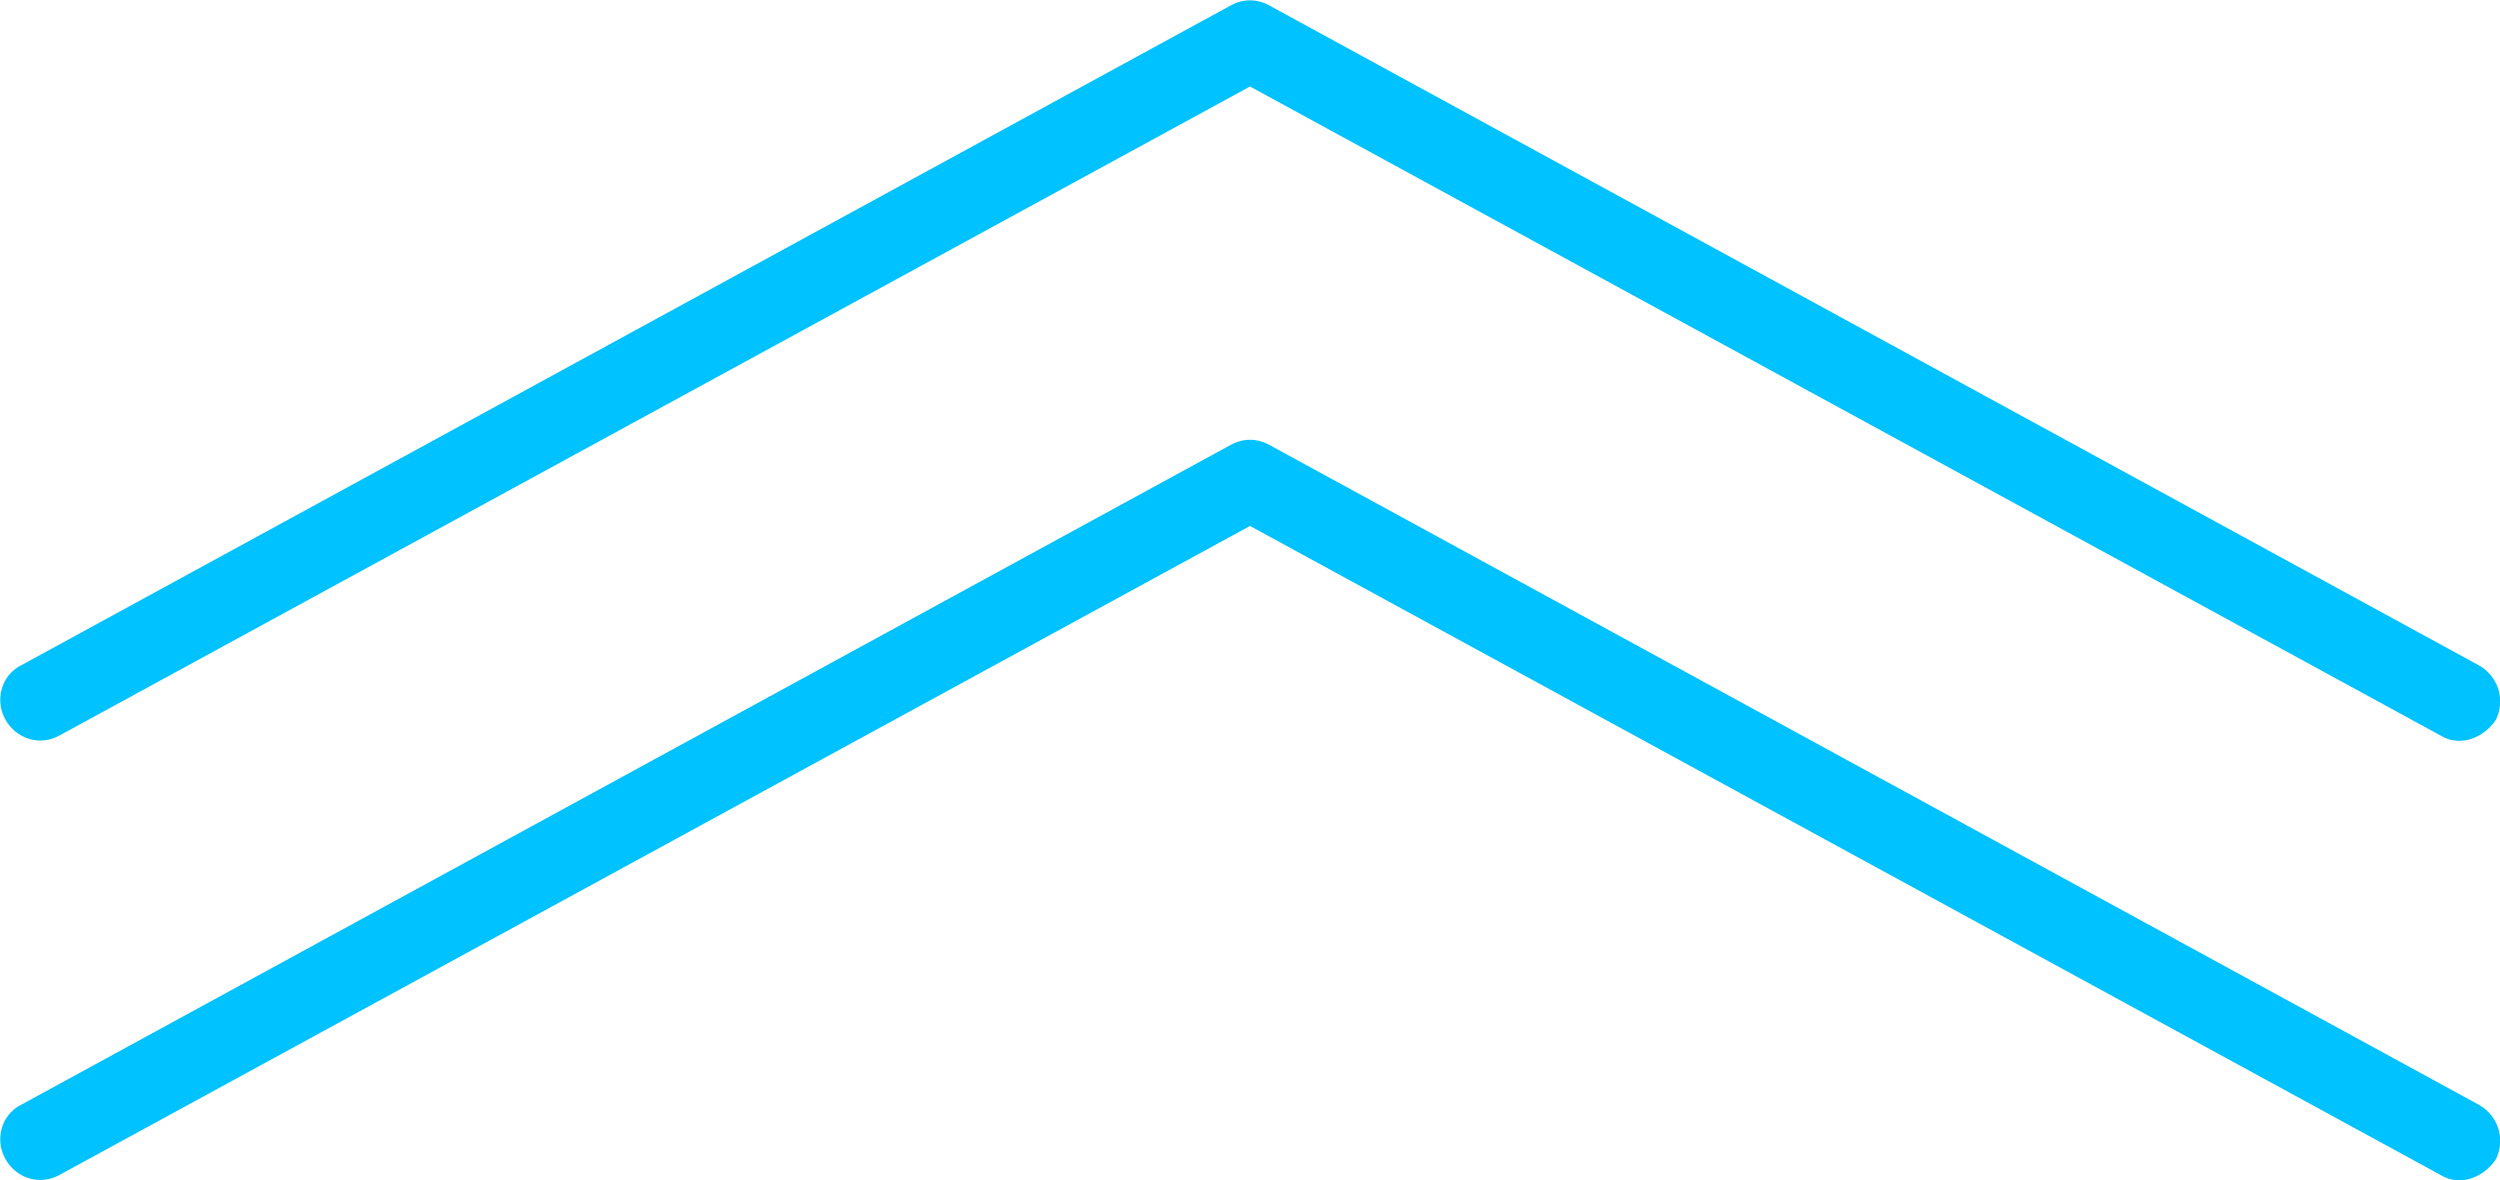
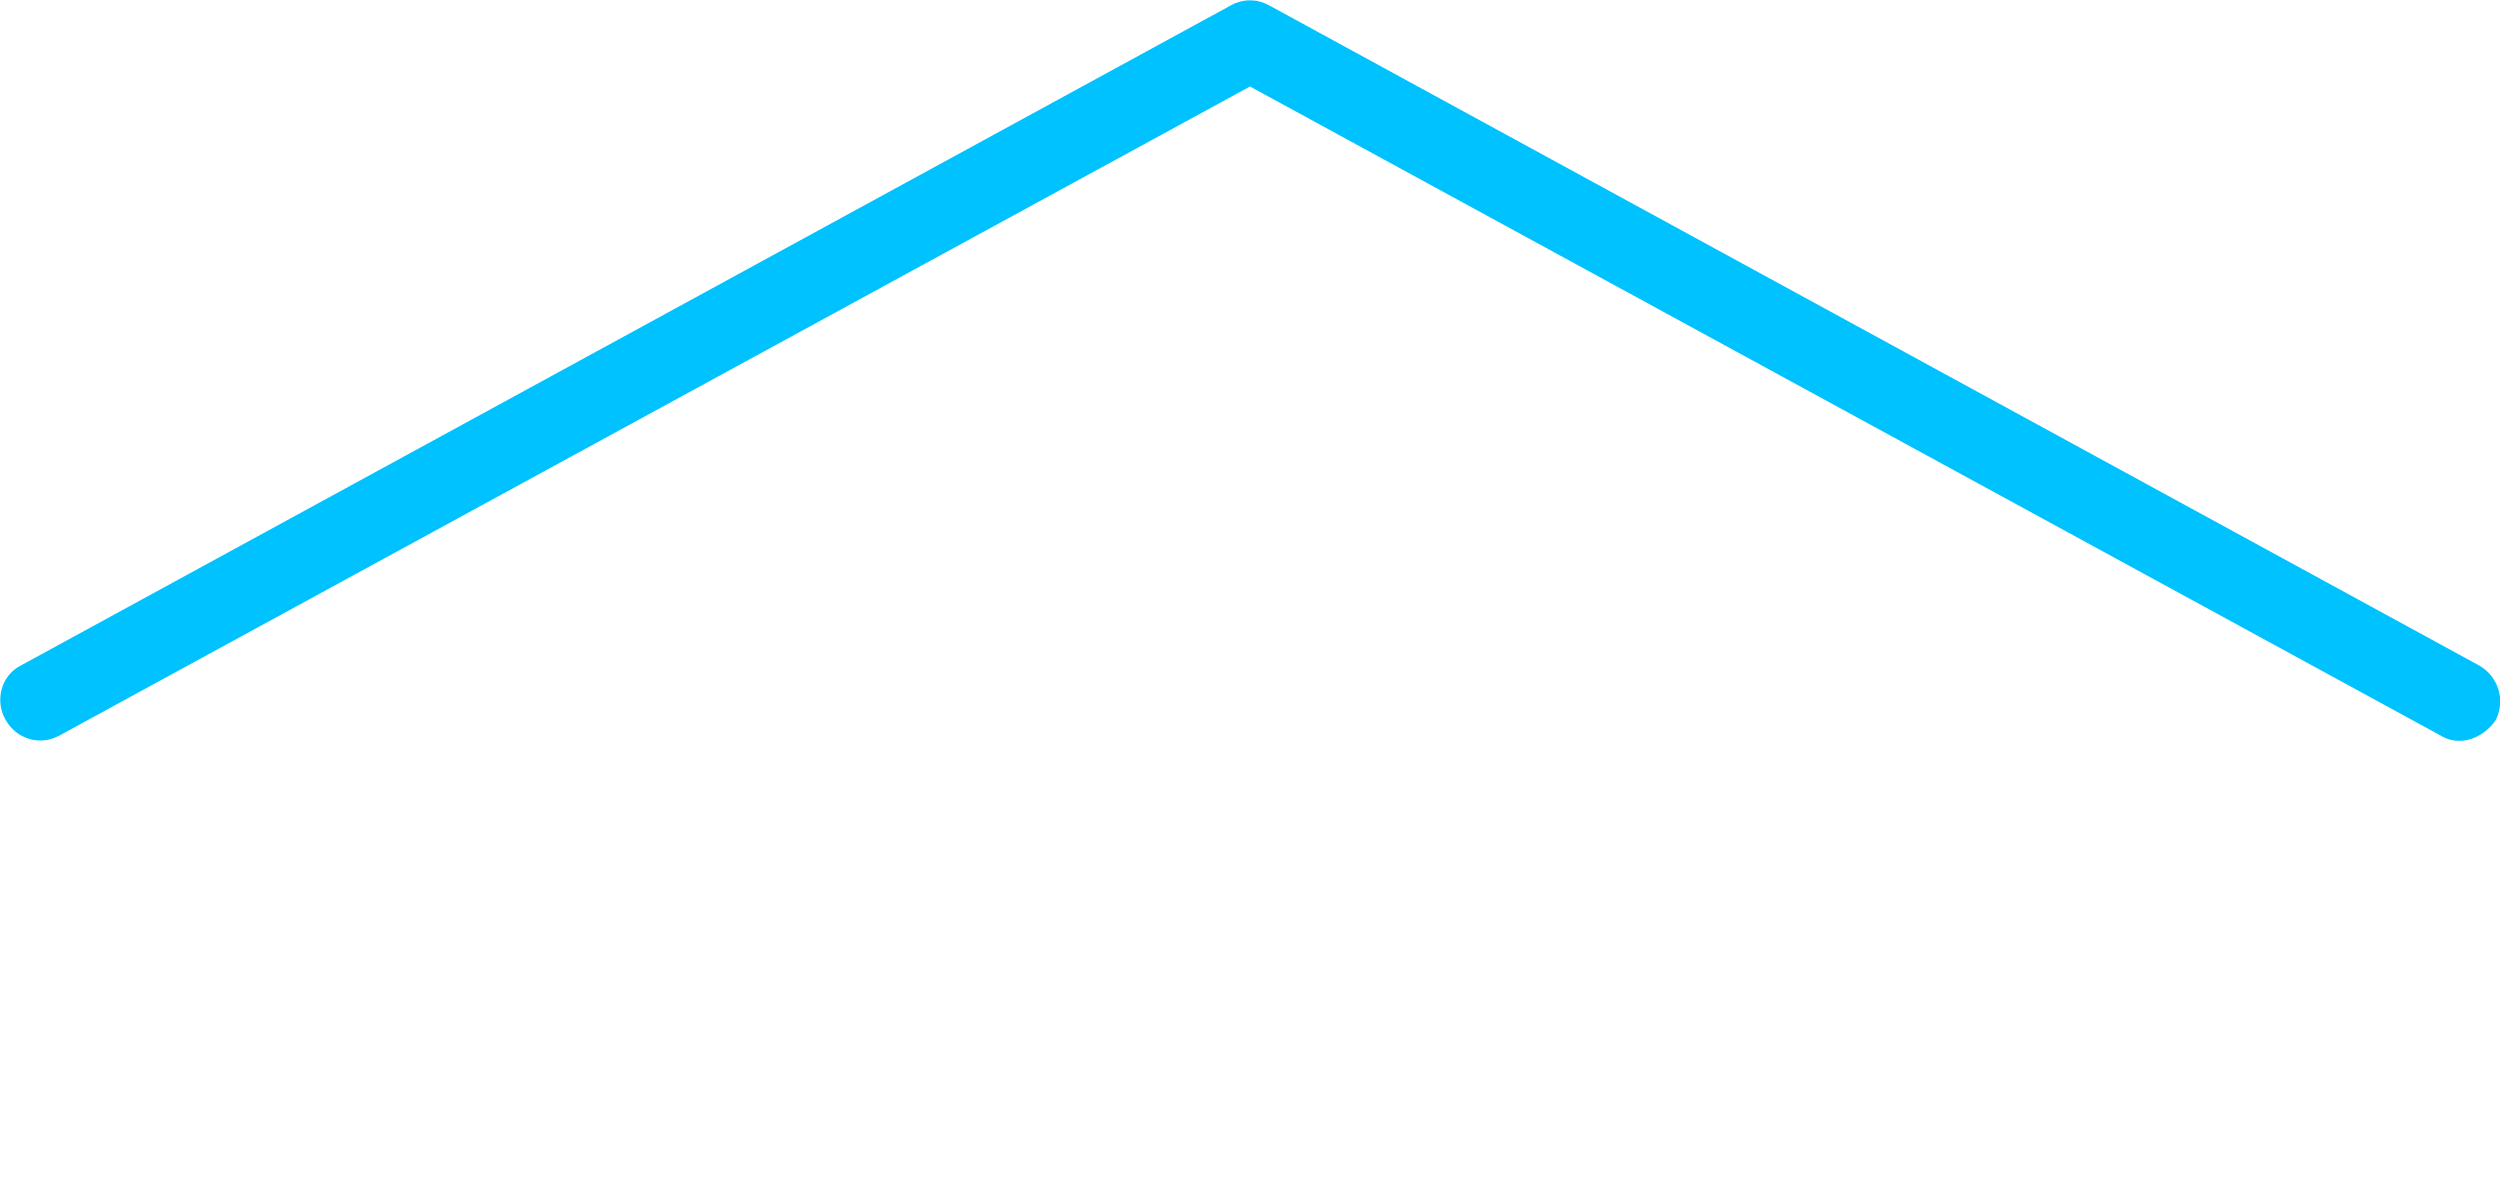
<svg xmlns="http://www.w3.org/2000/svg" version="1.1" id="Layer_1" x="0px" y="0px" viewBox="0 0 179.2 84.6" style="enable-background:new 0 0 179.2 84.6;" xml:space="preserve">
  <style type="text/css">
	.st0{fill:#00C2FF;}
</style>
  <g>
    <path class="st0" d="M176.3,53.1c-0.5,0-0.9-0.1-1.4-0.4L89.6,6.2L4.3,52.7c-1.4,0.8-3.1,0.3-3.9-1.1c0,0,0,0,0,0   c-0.8-1.4-0.3-3.2,1.1-3.9c0,0,0,0,0,0L88.2,0.4c0.9-0.5,1.9-0.5,2.8,0l86.7,47.3c1.4,0.8,1.9,2.5,1.2,3.9c0,0,0,0,0,0   C178.3,52.5,177.3,53.1,176.3,53.1z" />
-     <path class="st0" d="M176.3,84.6c-0.5,0-0.9-0.1-1.4-0.4L89.6,37.7L4.3,84.2c-1.4,0.8-3.1,0.3-3.9-1.1c0,0,0,0,0,0   c-0.8-1.4-0.3-3.2,1.1-3.9c0,0,0,0,0,0l86.7-47.3c0.9-0.5,1.9-0.5,2.8,0l86.7,47.3c1.4,0.8,1.9,2.5,1.2,3.9c0,0,0,0,0,0   C178.3,84,177.3,84.6,176.3,84.6z" />
  </g>
</svg>